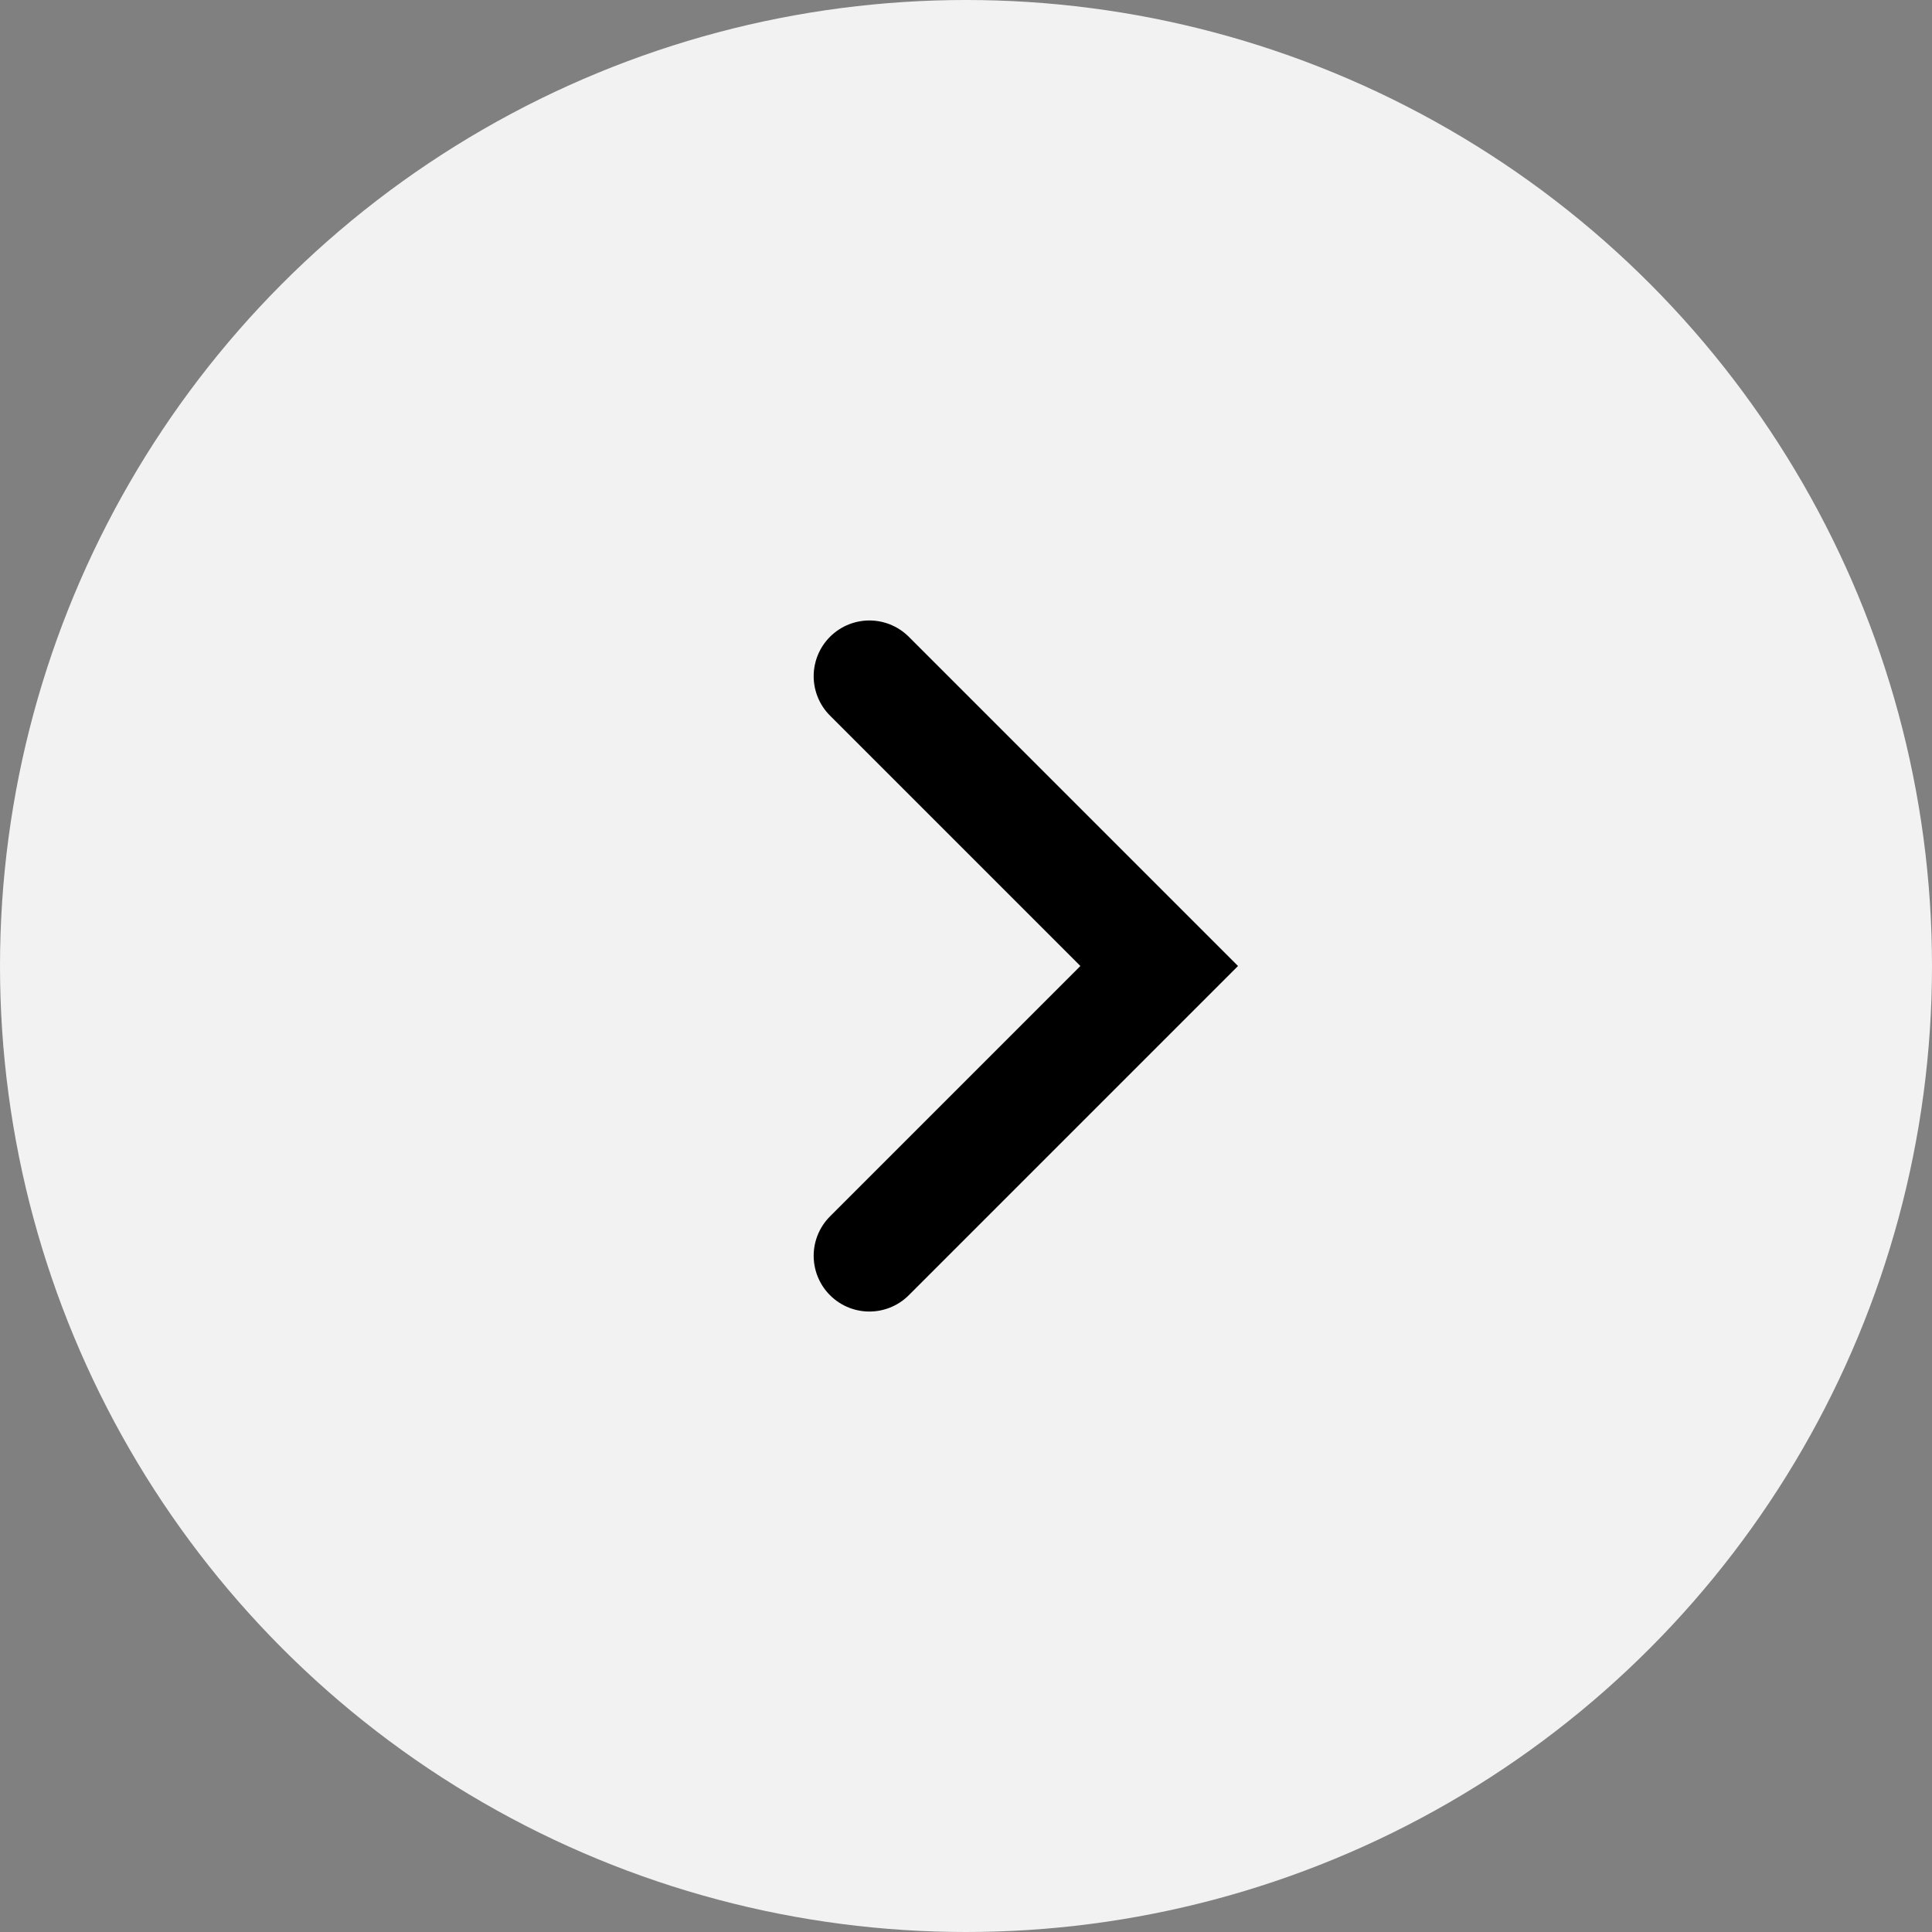
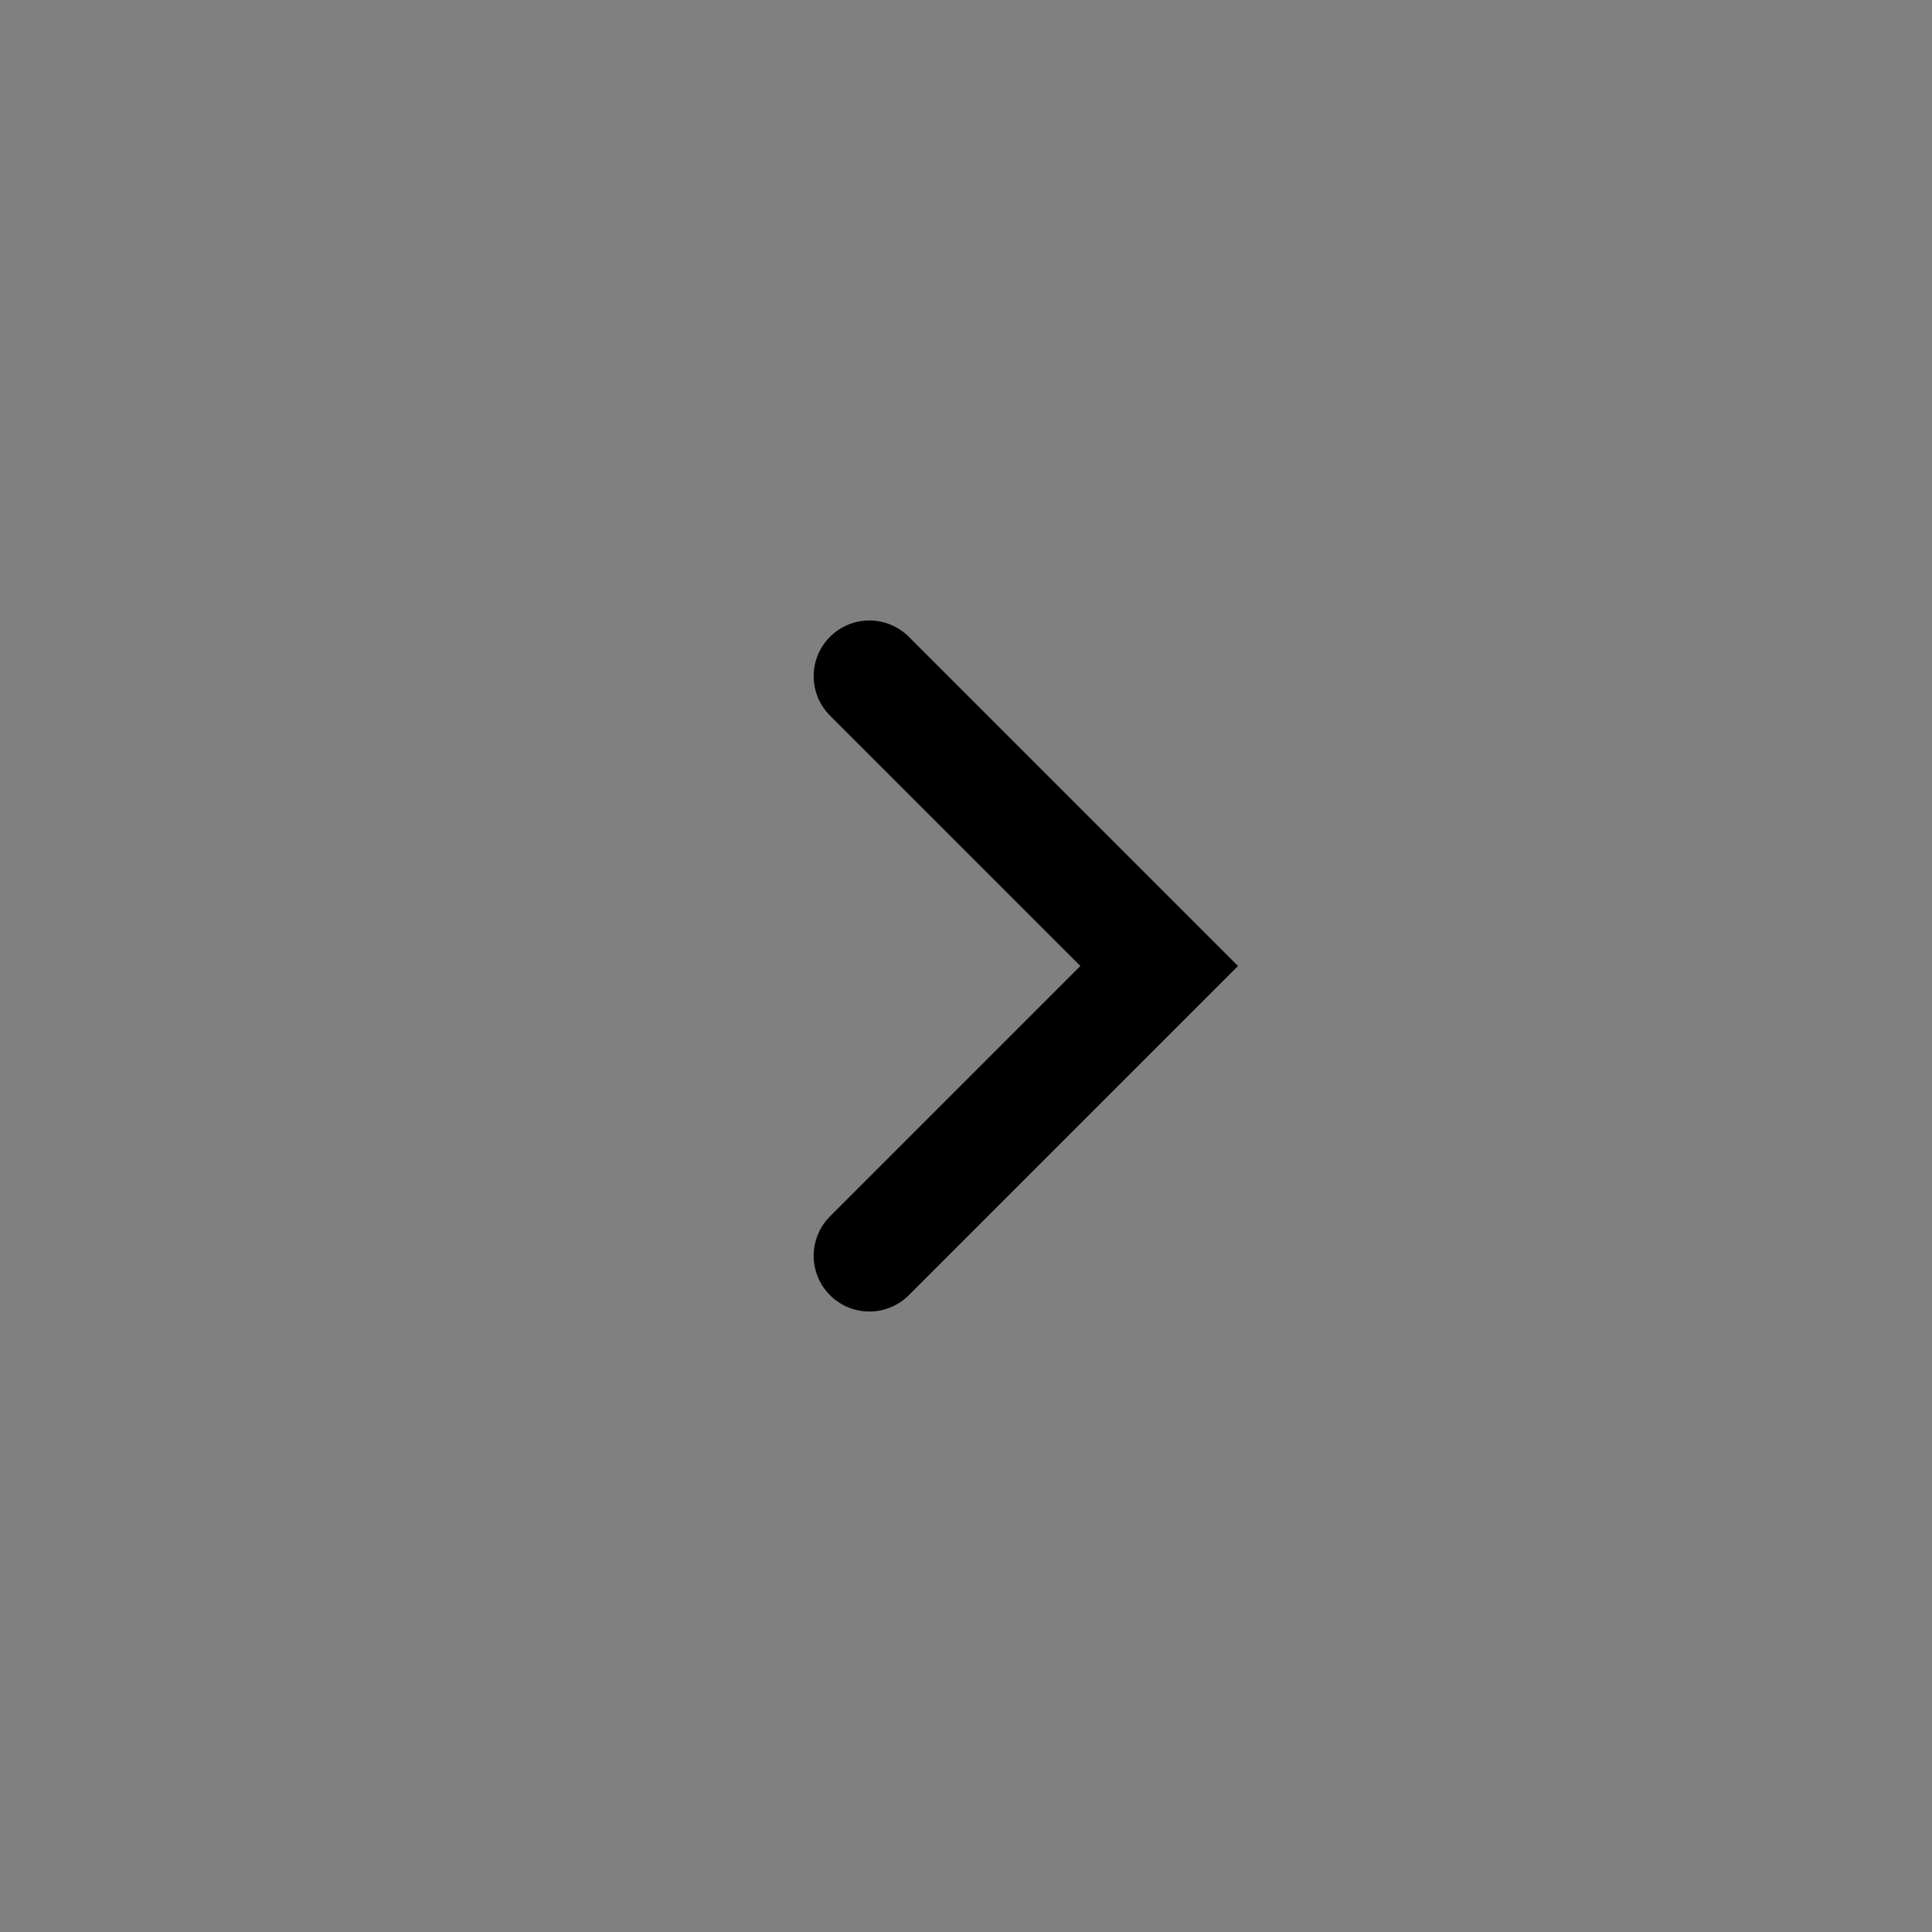
<svg xmlns="http://www.w3.org/2000/svg" fill="none" height="26" viewBox="0 0 26 26" width="26">
  <rect x="0" y="0" width="26" height="26" fill="#808080" stroke="none" />
-   <circle cx="13" cy="13" fill="#f2f2f2" r="13" transform="matrix(-1 0 0 1 26 0)" />
  <path d="m11.7 9.1 3.9 3.9-3.9 3.9" stroke="#000" stroke-linecap="round" stroke-width="1.5" />
</svg>